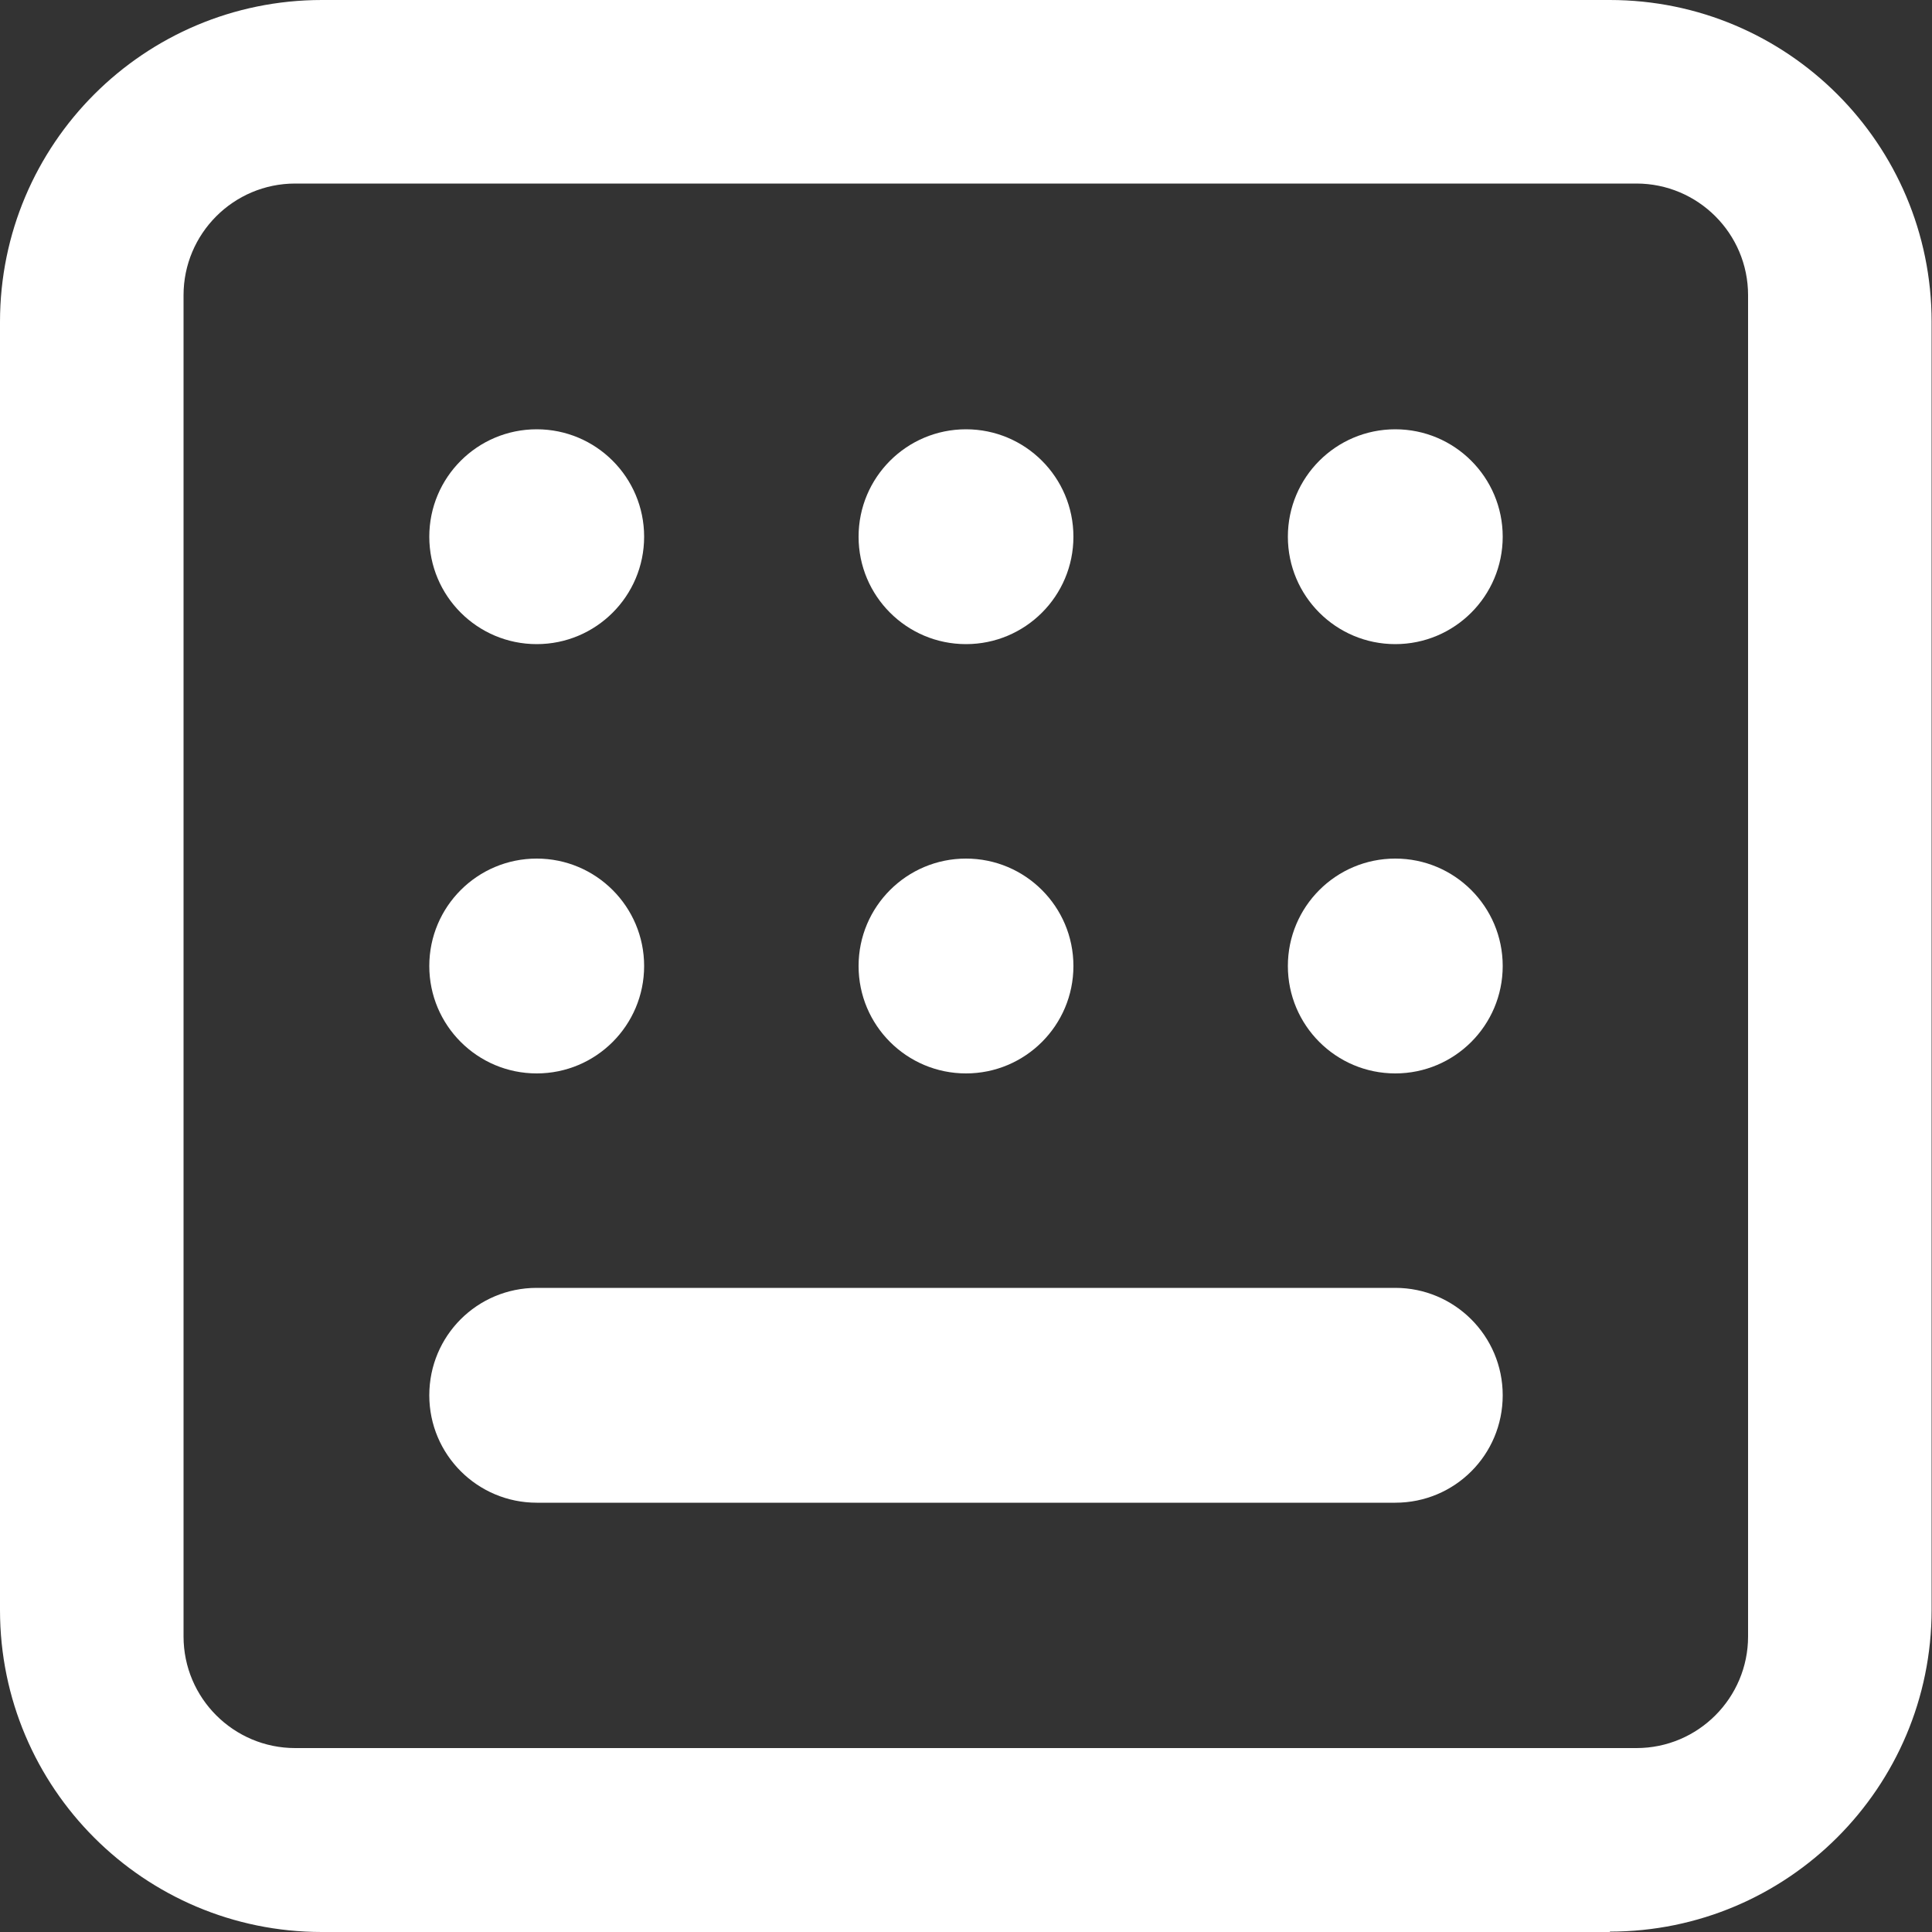
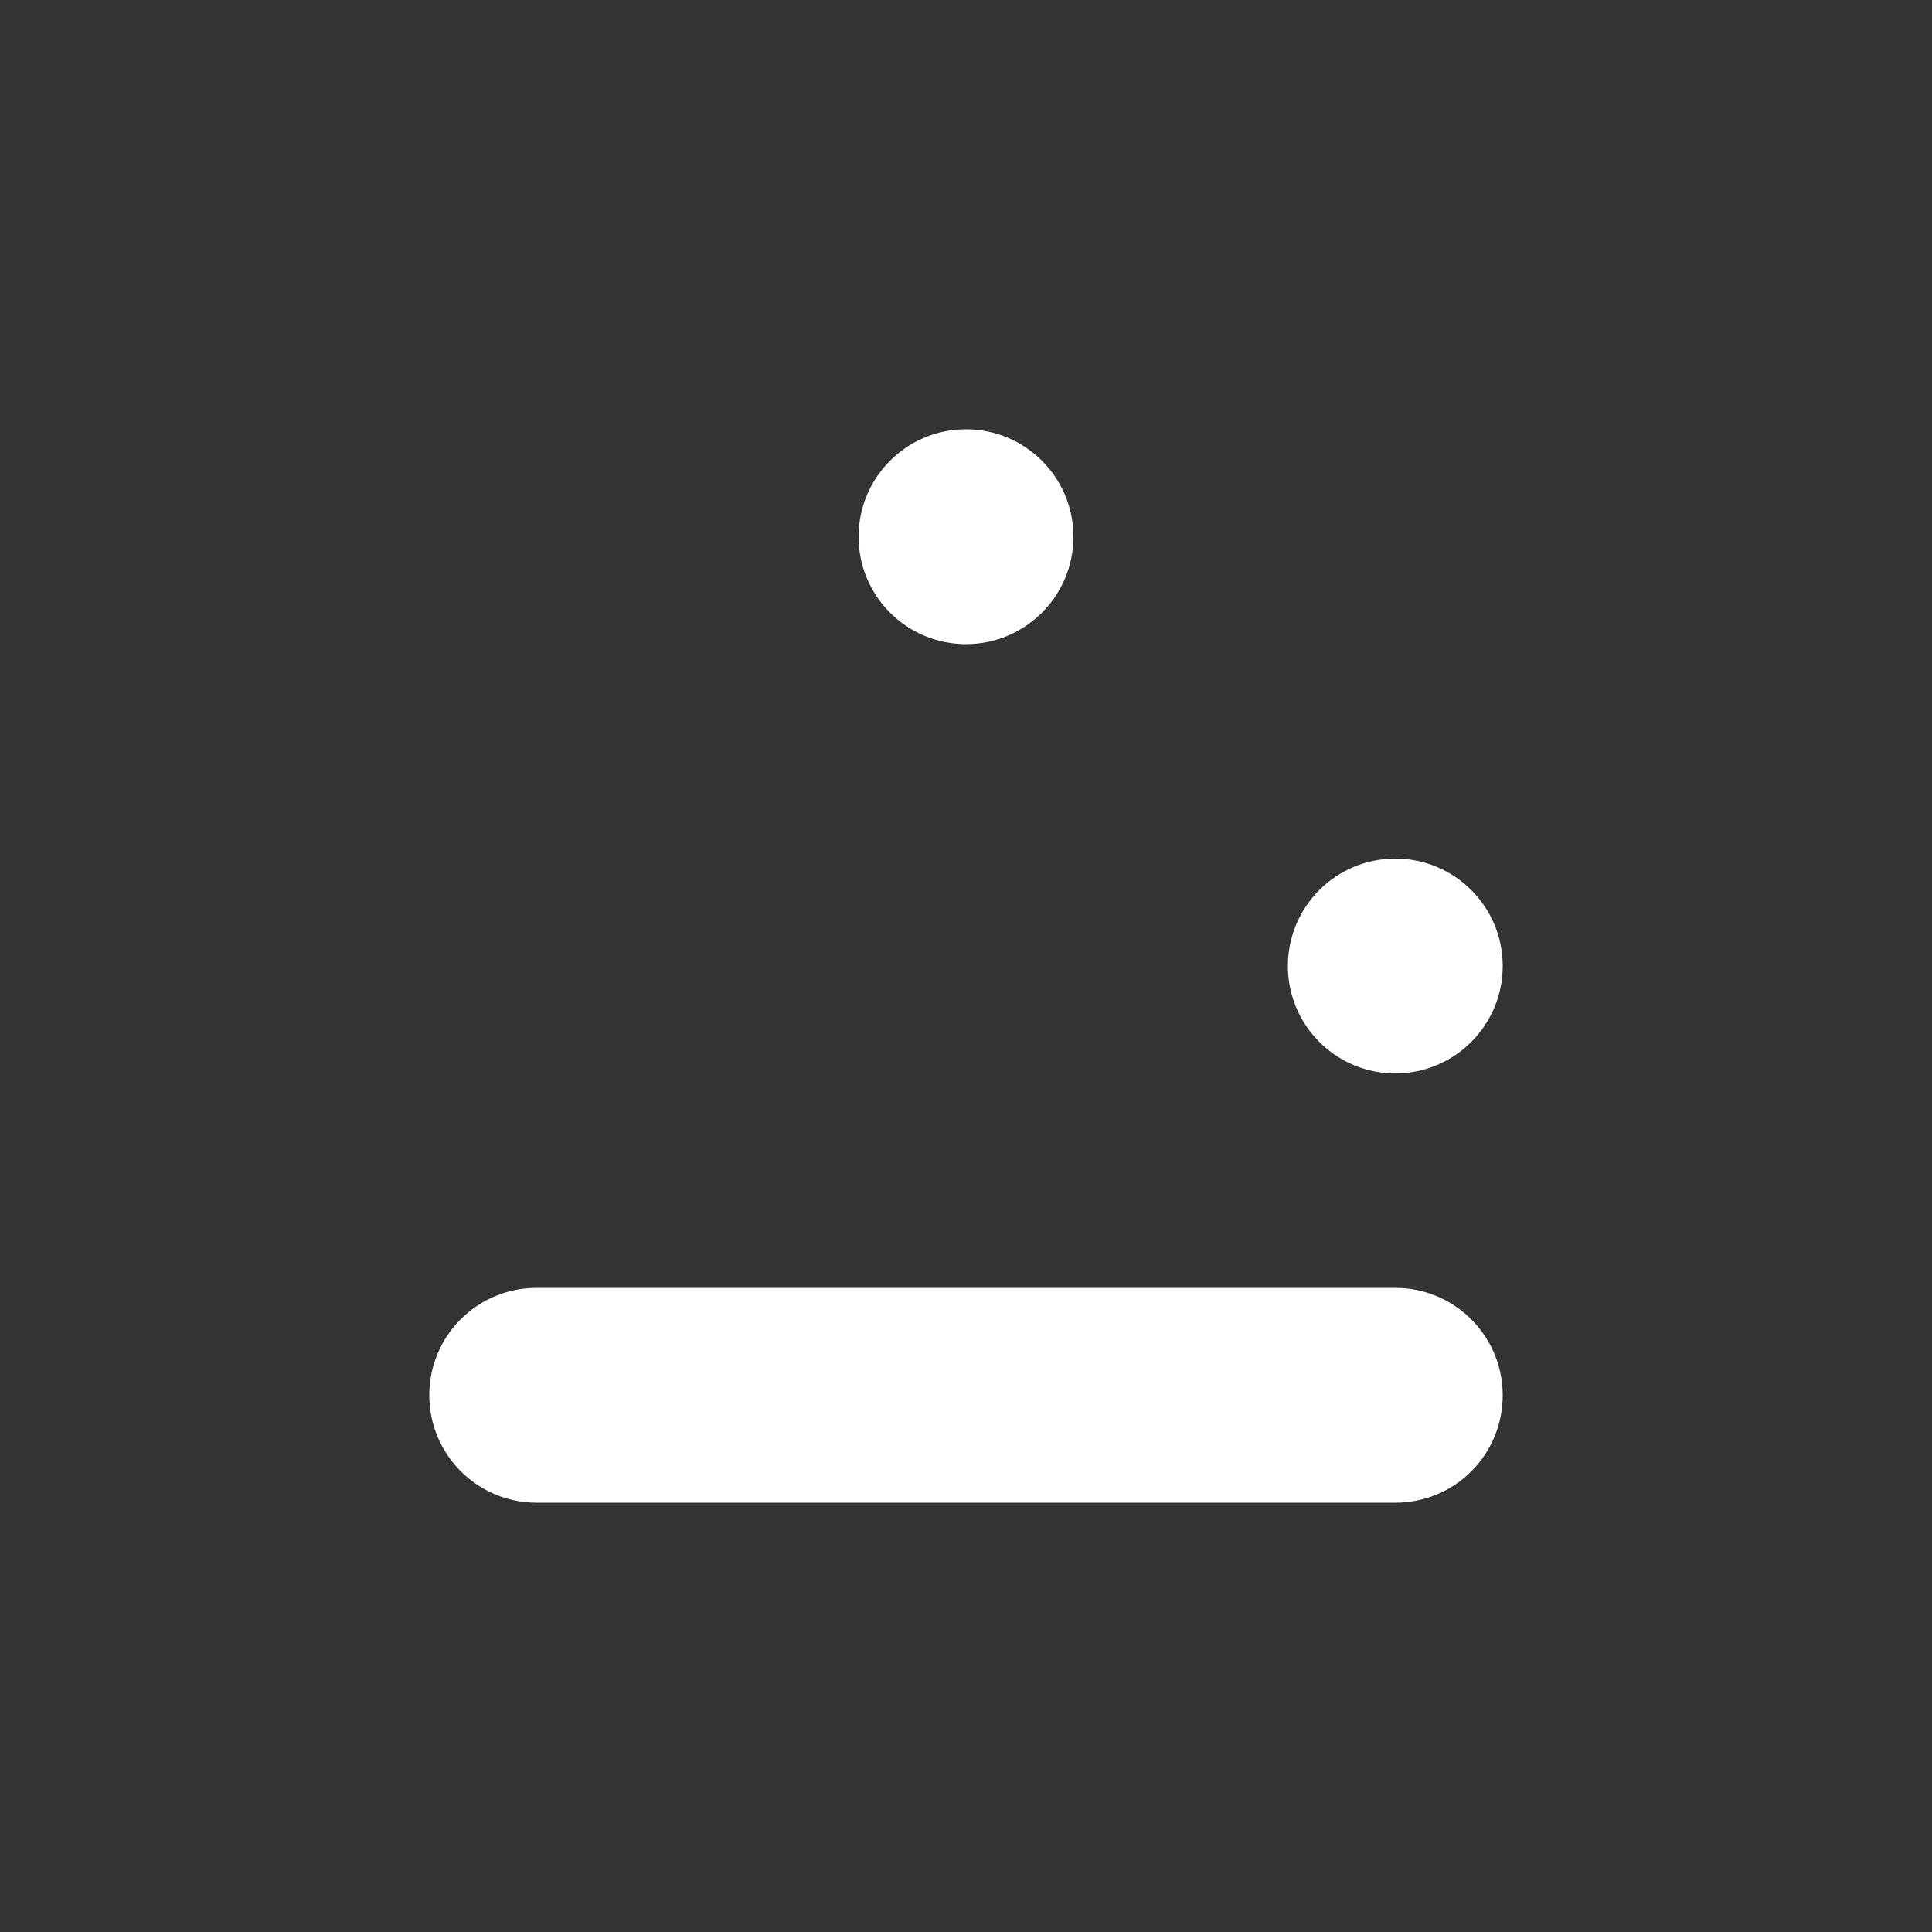
<svg xmlns="http://www.w3.org/2000/svg" id="Layer_1" viewBox="0 0 50 50">
  <rect x="0" y="0" width="50" height="50" fill="#333333" stroke="none" />
  <defs>
    <style>.cls-1{fill:#fff;}</style>
  </defs>
-   <path class="cls-1" d="m41.67,50H8.33c-4.6,0-8.33-3.73-8.33-8.33V8.33C0,3.73,3.73,0,8.33,0h33.33c4.6,0,8.33,3.73,8.33,8.33v33.33c0,4.6-3.73,8.33-8.33,8.33ZM7.64,4.75c-1.6,0-2.89,1.3-2.89,2.89v34.71c0,1.6,1.3,2.89,2.89,2.89h34.71c1.6,0,2.89-1.3,2.89-2.89V7.64c0-1.6-1.3-2.89-2.89-2.89H7.64Z" />
  <path class="cls-1" d="m36.11,38.89H13.89c-1.53,0-2.78-1.24-2.78-2.78s1.24-2.78,2.78-2.78h22.22c1.53,0,2.78,1.24,2.78,2.78s-1.24,2.78-2.78,2.78Z" />
-   <circle class="cls-1" cx="13.89" cy="13.89" r="2.78" />
  <circle class="cls-1" cx="25" cy="13.89" r="2.78" />
-   <circle class="cls-1" cx="36.11" cy="13.89" r="2.78" />
-   <circle class="cls-1" cx="13.89" cy="25" r="2.78" />
-   <circle class="cls-1" cx="25" cy="25" r="2.78" />
  <circle class="cls-1" cx="36.11" cy="25" r="2.78" />
</svg>